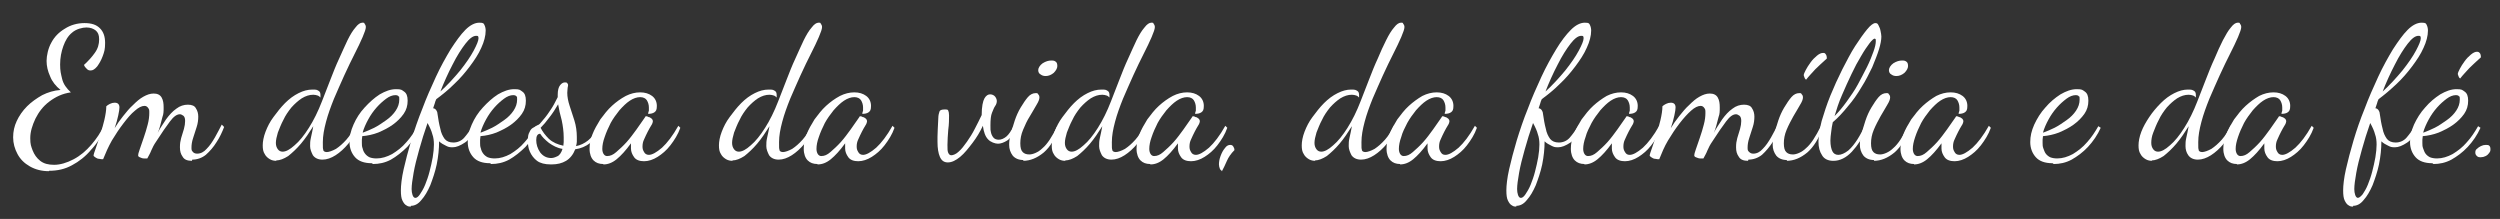
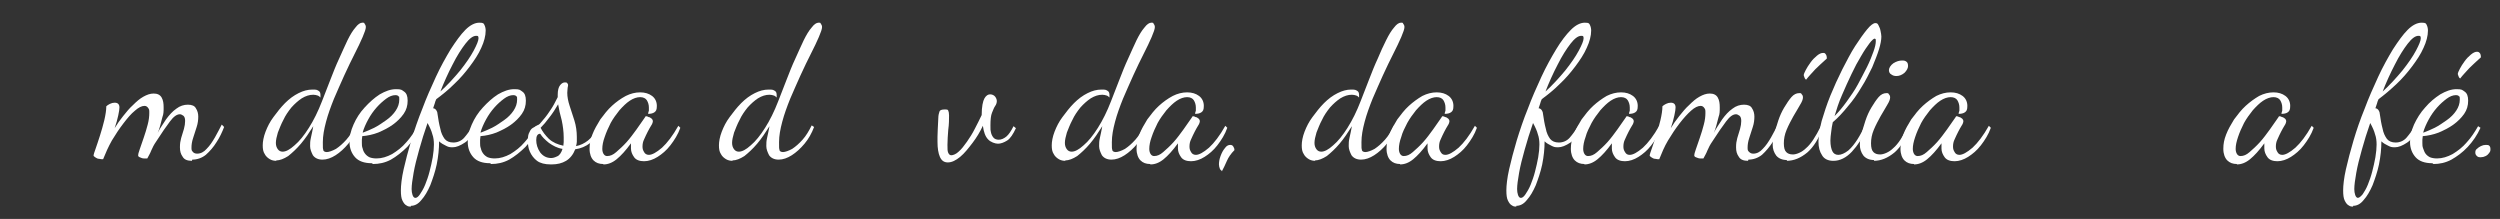
<svg xmlns="http://www.w3.org/2000/svg" version="1.1" viewBox="0 0 628 55">
  <rect x="0" y="0" width="628" height="55" fill="#333333" stroke="none" />
  <defs>
    <style>
      .cls-1 {
        isolation: isolate;
      }

      .cls-2 {
        fill: #fff;
      }
    </style>
  </defs>
  <g>
    <g id="Camada_1">
      <g id="Em_defesa_da_vida_da_família_e_da_fé." class="cls-1">
        <g class="cls-1">
-           <path class="cls-2" d="M12.3,43c-1.8,0-3.4-.4-4.8-1.2-1.4-.8-2.4-1.8-3.1-3.1s-1.1-2.7-1.1-4.2.3-2.8.9-4.1,1.5-2.6,2.6-3.7c1.1-1.1,2.4-2,3.8-2.8,1.4-.7,3-1.2,4.6-1.3-1.2-1-2.1-2.1-2.6-3.4-.6-1.3-.9-2.6-.9-3.9s.4-3.2,1.2-4.6c.8-1.5,1.9-2.6,3.4-3.5,1.4-.9,3.1-1.4,4.9-1.4s3,.4,3.9,1.3c.9.9,1.3,2.1,1.3,3.7s-.2,2.2-.6,3.3c-.4,1.1-.9,1.9-1.4,2.6-.6.7-1.1,1-1.6,1s-.7-.1-1-.4-.6-.6-.7-1c1.1-1,2-2,2.7-3,.8-1.1,1.1-2.2,1.1-3.4s-.3-1.7-.8-2.2c-.6-.5-1.4-.8-2.4-.8s-2.6.4-3.6,1.3c-1,.8-1.7,2-2.2,3.4-.5,1.4-.8,2.9-.8,4.6s.2,2.3.5,3.6,1.1,2.4,2.2,3.4c-2.1.3-3.8,1.1-5.4,2.3s-2.7,2.7-3.5,4.3c-.8,1.7-1.3,3.3-1.3,4.9s.2,2,.6,3.1c.4,1,1,1.9,1.9,2.6.9.7,2,1,3.5,1s3.2-.5,4.9-1.4,3.1-2.1,4.4-3.6c1.3-1.5,2.4-3.1,3.2-4.9l.6.5c-1.1,2.1-2.3,4-3.8,5.6-1.4,1.7-3.1,3-4.8,3.9-1.8,1-3.7,1.4-5.8,1.4Z" />
          <path class="cls-2" d="M48.2,40.4c-1.1,0-1.9-.3-2.3-1-.5-.7-.7-1.4-.7-2.4s.1-1.5.3-2.3c.2-.8.5-1.5.7-2.3.2-.7.3-1.4.3-2s-.1-1-.4-1.3c-.3-.2-.6-.4-.9-.4-.8,0-1.6.6-2.5,1.8-.9,1.2-2.1,2.9-3.5,5.1-.5.7-.9,1.5-1.2,2.2-.3.8-.7,1.4-1,2-.2,0-.6,0-.9,0-.4,0-.7-.2-1-.3-.3-.1-.4-.3-.4-.5s.1-.7.4-1.5c.3-.8.6-1.8,1-2.9.4-1.1.7-2.2,1-3.3.3-1.1.4-2.1.4-2.9s0-.9-.3-1.3c-.2-.3-.5-.5-.9-.5-.7,0-1.5.4-2.4,1.2-1,.8-1.9,1.9-2.9,3.2-1,1.3-2,2.8-2.9,4.3-.9,1.6-1.6,3.2-2.2,4.7-.3,0-.6,0-1-.1-.4,0-.7-.2-1-.4-.3-.2-.4-.3-.4-.5s.2-.7.5-1.6c.3-.9.7-2,1.1-3.3.4-1.3.8-2.6,1.1-3.9.3-1.3.5-2.5.5-3.5.2-.2.5-.4.9-.6.4-.2.8-.3,1.2-.3s.7.1.9.3c.2.2.3.5.3.9s-.1,1.1-.3,2c-.2,1-.5,2-.9,3.2.6-1,1.3-2,2.1-3,.8-1,1.6-2,2.5-2.8.9-.9,1.7-1.6,2.6-2.1.9-.5,1.7-.8,2.6-.8s1.6.3,2,1c.4.7.5,1.5.5,2.5s0,1.6-.3,2.4c-.2.8-.4,1.6-.6,2.3-.2.7-.4,1.3-.6,1.7.6-1.2,1.4-2.3,2.1-3.4.8-1.1,1.6-2,2.6-2.7.9-.7,1.9-1,2.9-1s1.7.3,2,.9c.4.6.6,1.3.6,2.1s-.1,1.7-.4,2.6-.6,1.9-.9,2.8c-.3.9-.4,1.7-.4,2.3s0,.8.3,1.1c.2.3.6.5,1.1.5.9,0,1.7-.4,2.4-1.2.8-.8,1.4-1.7,2.1-2.9.6-1.1,1.2-2.2,1.7-3.2l.6.6c-.5,1.3-1.1,2.6-1.9,3.8-.8,1.3-1.7,2.3-2.7,3.2-1,.8-2.2,1.2-3.4,1.2Z" />
          <path class="cls-2" d="M69.4,40.4c-.5,0-1.1-.1-1.6-.4-.5-.3-1-.7-1.3-1.3-.4-.6-.5-1.3-.5-2.2s.2-2.1.7-3.4,1.1-2.5,2-3.7,1.8-2.4,2.9-3.5c1.1-1.1,2.2-1.9,3.4-2.5,1.2-.6,2.3-.9,3.5-.9s1.1.1,1.5.3c.4.2.5.6.5,1.1s0,.2,0,.3c0,0,0,.2,0,.3-.2-.2-.4-.4-.7-.5s-.7-.2-1.1-.2c-1,0-1.9.3-2.9.9-.9.6-1.8,1.4-2.6,2.3-.8,1-1.5,2-2,3.1-.6,1.1-1,2.2-1.4,3.2-.3,1-.5,1.9-.5,2.6s.2,1.2.5,1.6c.3.4.7.6,1.2.6.8,0,1.8-.5,3-1.6,1.2-1,2.4-2.5,3.6-4.4,1.2-1.9,2.3-4.1,3.3-6.7.7-1.8,1.4-3.6,2.1-5.4.7-1.8,1.4-3.6,2.2-5.3s1.4-3.2,2.1-4.6,1.3-2.4,2-3.2c.6-.8,1.2-1.2,1.7-1.2s.5,0,.6.3c.2.2.3.5.3.8,0,.5-.3,1.3-.8,2.5s-1.2,2.6-2,4.2c-.8,1.6-1.7,3.4-2.6,5.4-.9,1.9-1.7,3.9-2.6,5.9-.8,2-1.5,3.9-2,5.8s-.8,3.5-.8,5.1,0,1.5.1,1.9c0,.4.4.6.9.6s1.4-.3,2.3-.8c.9-.6,1.7-1.3,2.6-2.3.9-1,1.6-2.2,2.3-3.6l.6.4c-.6,1.6-1.4,3-2.4,4.2s-2.1,2.2-3.2,2.9c-1.1.7-2.2,1.1-3.3,1.1s-1.9-.4-2.4-1.1c-.4-.8-.7-1.5-.7-2.3s0-1.2.2-2.1c.2-.9.4-1.8.6-2.9-1,1.6-2,3.1-3.1,4.4-1.1,1.3-2.2,2.3-3.2,3.1-1.1.7-2.1,1.1-3,1.1Z" />
          <path class="cls-2" d="M93.4,41c-1.9,0-3.3-.5-4.2-1.5-.9-1-1.4-2.3-1.4-3.8s.3-2.8,1-4.4,1.6-3,2.8-4.3,2.4-2.4,3.8-3.3c1.4-.8,2.7-1.3,4.1-1.3s1.4.2,2,.6c.6.4.9,1.1.9,2.3s-.3,2.3-1,3.3-1.6,1.9-2.7,2.7c-1.1.8-2.3,1.4-3.7,2-1.3.5-2.7.8-4,.9,0,.3-.1.6-.1.9,0,.3,0,.5,0,.8,0,.5,0,.9.2,1.4.1.5.3.9.6,1.3.3.4.7.7,1.1.9.5.2,1.1.3,1.8.3,1.3,0,2.6-.4,3.9-1.1,1.3-.8,2.5-1.7,3.6-3,1.1-1.2,2-2.6,2.8-4l.6.4c-.8,1.8-1.9,3.4-3.2,4.8-1.3,1.3-2.7,2.4-4.1,3.2-1.5.8-3,1.1-4.5,1.1ZM91.2,33.3c.8-.3,1.8-.7,2.8-1.2,1-.5,2-1.2,3-1.9,1-.7,1.8-1.5,2.4-2.4.6-.9.9-1.8.9-2.8s0-.6-.2-.8c-.1-.2-.4-.3-.8-.3-.7,0-1.5.3-2.3.9-.8.6-1.6,1.3-2.4,2.2-.8.9-1.5,1.9-2.1,3-.6,1.1-1.1,2.2-1.4,3.3Z" />
          <path class="cls-2" d="M103.2,51.9c-.3,0-.7,0-1.1-.3-.4-.2-.7-.6-1-1.2-.3-.6-.4-1.4-.4-2.6s.2-3.1.7-5.3c.5-2.2,1.1-4.5,1.9-7.2.8-2.6,1.7-5.3,2.8-8,1-2.7,2.2-5.4,3.4-8,1.2-2.6,2.5-4.9,3.7-6.9,1.3-2,2.5-3.7,3.7-4.9,1.2-1.2,2.4-1.8,3.5-1.8s1.1.2,1.3.6c.2.4.3.9.3,1.4,0,1.3-.4,2.8-1.1,4.3-.7,1.6-1.7,3.1-2.9,4.7s-2.5,3.1-4,4.5c-1.4,1.4-2.9,2.6-4.4,3.7-.2.4-.3.7-.4,1.1-.1.4-.3.8-.4,1.2.3,0,.6.2.8.5.2.3.3.6.3.9.2,1.4.4,2.6.7,3.7.2,1.1.6,1.9,1.1,2.6.5.6,1.2.9,2.2.9s2-.4,2.7-1.2,1.5-1.9,2.4-3.3l.7.5c-.8,1.8-1.7,3.2-2.9,4-1.2.8-2.2,1.2-3.1,1.2s-1.1-.1-1.7-.4-1.2-.6-1.7-1.1c0,1.9-.2,3.8-.6,5.8-.4,1.9-1,3.6-1.6,5.2-.7,1.6-1.4,2.8-2.3,3.8-.8,1-1.7,1.4-2.6,1.4ZM104.4,49.7c.3,0,.7-.3,1.1-.9.4-.6.9-1.4,1.3-2.4.4-1,.8-2.1,1.1-3.3.3-1.2.6-2.4.8-3.6.2-1.2.3-2.3.3-3.2s-.1-1.8-.4-2.6c-.2-.8-.6-1.7-1.2-2.8-.8,2.3-1.5,4.5-2.1,6.7-.6,2.1-1.1,4.1-1.4,5.8-.3,1.7-.5,3.1-.5,4.1s.3,2.2.9,2.2ZM110.4,23.2c2-1.8,3.7-3.7,5.2-5.5,1.5-1.9,2.6-3.5,3.4-5,.8-1.5,1.2-2.5,1.2-3.1s-.2-.6-.6-.6c-.8,0-1.7.7-2.7,2-1,1.3-2.1,3-3.2,5.2-1.1,2.1-2.2,4.5-3.2,7.1Z" />
          <path class="cls-2" d="M123.1,41c-1.9,0-3.3-.5-4.2-1.5-.9-1-1.4-2.3-1.4-3.8s.3-2.8,1-4.4,1.6-3,2.8-4.3,2.4-2.4,3.8-3.3c1.4-.8,2.7-1.3,4.1-1.3s1.4.2,2,.6c.6.4.9,1.1.9,2.3s-.3,2.3-1,3.3-1.6,1.9-2.7,2.7c-1.1.8-2.3,1.4-3.7,2-1.3.5-2.7.8-4,.9,0,.3-.1.6-.1.9,0,.3,0,.5,0,.8,0,.5,0,.9.2,1.4.1.5.3.9.6,1.3.3.4.7.7,1.1.9.5.2,1.1.3,1.8.3,1.3,0,2.6-.4,3.9-1.1,1.3-.8,2.5-1.7,3.6-3,1.1-1.2,2-2.6,2.8-4l.6.4c-.8,1.8-1.9,3.4-3.2,4.8-1.3,1.3-2.7,2.4-4.1,3.2-1.5.8-3,1.1-4.5,1.1ZM120.8,33.3c.8-.3,1.8-.7,2.8-1.2,1-.5,2-1.2,3-1.9,1-.7,1.8-1.5,2.4-2.4.6-.9.9-1.8.9-2.8s0-.6-.2-.8c-.1-.2-.4-.3-.8-.3-.7,0-1.5.3-2.3.9-.8.6-1.6,1.3-2.4,2.2-.8.9-1.5,1.9-2.1,3-.6,1.1-1.1,2.2-1.4,3.3Z" />
          <path class="cls-2" d="M138.3,41.3c-1.4,0-2.6-.3-3.4-.9-.8-.6-1.4-1.4-1.8-2.3-.4-.9-.5-1.8-.5-2.8s.1-1.6.4-2.1c.2-.5.5-.9.9-1.1.4-.2.7-.4,1-.6.3-.1.5-.2.7-.4.9-1,1.8-2.1,2.5-3.2.8-1.1,1.4-2.3,2-3.5v-.6c0-1.1.2-1.9.6-2.4.4-.5.8-.7,1.2-.7s.4,0,.6.2c.1.1.2.3.2.4s0,.4-.1.7c0,.3-.1.8-.1,1.3,0,1,.2,2.1.6,3.3.4,1.2.8,2.4,1.2,3.7.4,1.3.6,2.7.6,4.1s0,.8,0,1.2c0,.4-.1.7-.2,1.1,1.1-.2,2.1-.7,3-1.4,1-.8,1.9-2,2.8-3.7l.4.5c-.6,1.7-1.5,3-2.6,3.8-1.2.9-2.4,1.4-3.8,1.6-.5,1.3-1.3,2.3-2.3,2.9s-2.2.9-3.6.9ZM138.4,39.7c.4,0,.9-.1,1.5-.4.6-.2,1.1-.9,1.4-1.9-1.3-.2-2.4-.8-3.4-1.5-1-.8-1.7-1.5-2.2-2.3-.7,0-1,.6-1,1.6s.3,2.1,1,3.1c.7.9,1.6,1.4,2.8,1.4ZM141.5,36.7c0-.3.1-.6.1-1,0-.3,0-.7,0-1.2,0-1.4-.2-2.9-.5-4.3-.4-1.4-.7-2.8-.9-4-.7,1.2-1.4,2.3-2.2,3.3-.8,1.1-1.5,1.9-2.2,2.6.5,1,1.2,1.9,2.1,2.8,1,.9,2.2,1.4,3.6,1.7Z" />
          <path class="cls-2" d="M151.5,41.2c-1,0-1.8-.3-2.4-.9s-1-1.6-1-2.9.2-2.3.7-3.6,1.2-2.5,2-3.8c.9-1.2,1.8-2.4,2.9-3.4,1.1-1,2.2-1.8,3.5-2.5,1.2-.6,2.4-.9,3.6-.9s2.2.3,3,.9c.8.6,1.2,1.5,1.2,2.5s-.2,1.3-.6,1.6c-.4.3-1,.4-1.6.4,0-.2.1-.5.2-.8,0-.3,0-.6,0-.8,0-.7-.2-1.3-.5-1.8-.3-.5-.9-.8-1.7-.8s-1.7.3-2.6.9c-.9.6-1.7,1.4-2.6,2.4-.8,1-1.6,2.1-2.2,3.2-.6,1.2-1.1,2.3-1.5,3.5-.4,1.1-.6,2.1-.6,3s.4,1.8,1.2,1.8,1.5-.3,2.3-1c.8-.7,1.7-1.5,2.6-2.5.9-1,1.7-2.1,2.5-3.2.8-1.1,1.5-2.1,2.1-3,.1-.2.2-.3.2-.3.2,0,.4,0,.7.2.3,0,.5.2.8.4.2.2.3.4.3.6s-.1.7-.4,1.1c-.3.5-.6,1-.9,1.6-.3.6-.6,1.2-.9,1.9-.3.6-.4,1.2-.4,1.8s.1.9.4,1.4c.2.4.6.7,1.2.7.8,0,1.9-.6,3.3-1.8,1.3-1.2,2.7-3,4.1-5.5l.5.5c-.6,1.7-1.5,3.1-2.5,4.4-1,1.3-2.1,2.2-3.2,2.9s-2.3,1.1-3.4,1.1-2-.3-2.5-1c-.5-.7-.8-1.4-.8-2.2s0-.4,0-.6c0-.2,0-.5,0-.7-1.3,1.8-2.5,3.1-3.6,4-1.1.9-2.2,1.3-3.3,1.3Z" />
          <path class="cls-2" d="M184,40.4c-.5,0-1.1-.1-1.6-.4-.5-.3-1-.7-1.3-1.3-.4-.6-.5-1.3-.5-2.2s.2-2.1.7-3.4,1.1-2.5,2-3.7,1.8-2.4,2.9-3.5c1.1-1.1,2.2-1.9,3.4-2.5,1.2-.6,2.3-.9,3.5-.9s1.1.1,1.5.3c.4.2.5.6.5,1.1s0,.2,0,.3c0,0,0,.2,0,.3-.2-.2-.4-.4-.7-.5s-.7-.2-1.1-.2c-1,0-1.9.3-2.9.9-.9.6-1.8,1.4-2.6,2.3-.8,1-1.5,2-2,3.1-.6,1.1-1,2.2-1.4,3.2-.3,1-.5,1.9-.5,2.6s.2,1.2.5,1.6c.3.4.7.6,1.2.6.8,0,1.8-.5,3-1.6,1.2-1,2.4-2.5,3.6-4.4,1.2-1.9,2.3-4.1,3.3-6.7.7-1.8,1.4-3.6,2.1-5.4.7-1.8,1.4-3.6,2.2-5.3s1.4-3.2,2.1-4.6,1.3-2.4,2-3.2c.6-.8,1.2-1.2,1.7-1.2s.5,0,.6.3c.2.2.3.5.3.8,0,.5-.3,1.3-.8,2.5s-1.2,2.6-2,4.2c-.8,1.6-1.7,3.4-2.6,5.4-.9,1.9-1.7,3.9-2.6,5.9-.8,2-1.5,3.9-2,5.8s-.8,3.5-.8,5.1,0,1.5.1,1.9c0,.4.4.6.9.6s1.4-.3,2.3-.8c.9-.6,1.7-1.3,2.6-2.3.9-1,1.6-2.2,2.3-3.6l.6.4c-.6,1.6-1.4,3-2.4,4.2s-2.1,2.2-3.2,2.9c-1.1.7-2.2,1.1-3.3,1.1s-1.9-.4-2.4-1.1c-.4-.8-.7-1.5-.7-2.3s0-1.2.2-2.1c.2-.9.4-1.8.6-2.9-1,1.6-2,3.1-3.1,4.4-1.1,1.3-2.2,2.3-3.2,3.1-1.1.7-2.1,1.1-3,1.1Z" />
-           <path class="cls-2" d="M205.3,41.2c-1,0-1.8-.3-2.4-.9s-1-1.6-1-2.9.2-2.3.7-3.6,1.2-2.5,2-3.8c.9-1.2,1.8-2.4,2.9-3.4,1.1-1,2.2-1.8,3.5-2.5,1.2-.6,2.4-.9,3.6-.9s2.2.3,3,.9c.8.6,1.2,1.5,1.2,2.5s-.2,1.3-.6,1.6c-.4.3-1,.4-1.6.4,0-.2.1-.5.2-.8,0-.3,0-.6,0-.8,0-.7-.2-1.3-.5-1.8-.3-.5-.9-.8-1.7-.8s-1.7.3-2.6.9c-.9.6-1.7,1.4-2.6,2.4-.8,1-1.6,2.1-2.2,3.2-.6,1.2-1.1,2.3-1.5,3.5-.4,1.1-.6,2.1-.6,3s.4,1.8,1.2,1.8,1.5-.3,2.3-1c.8-.7,1.7-1.5,2.6-2.5.9-1,1.7-2.1,2.5-3.2.8-1.1,1.5-2.1,2.1-3,.1-.2.2-.3.2-.3.2,0,.4,0,.7.2.3,0,.5.2.8.4.2.2.3.4.3.6s-.1.7-.4,1.1c-.3.5-.6,1-.9,1.6-.3.6-.6,1.2-.9,1.9-.3.6-.4,1.2-.4,1.8s.1.9.4,1.4c.2.4.6.7,1.2.7.8,0,1.9-.6,3.3-1.8,1.3-1.2,2.7-3,4.1-5.5l.5.5c-.6,1.7-1.5,3.1-2.5,4.4-1,1.3-2.1,2.2-3.2,2.9s-2.3,1.1-3.4,1.1-2-.3-2.5-1c-.5-.7-.8-1.4-.8-2.2s0-.4,0-.6c0-.2,0-.5,0-.7-1.3,1.8-2.5,3.1-3.6,4-1.1.9-2.2,1.3-3.3,1.3Z" />
          <path class="cls-2" d="M238.1,40.8c-1,0-1.6-.5-2-1.4-.4-.9-.6-2.2-.6-3.7s0-.5,0-1.4c0-.9.1-2.4.2-4.6,0-.8.2-1.4.3-1.7.1-.3.5-.5,1.2-.5s.9,0,1,.3c.1.2.2.6.2,1.2,0,1,0,2.2-.2,3.6-.1,1.4-.2,2.6-.2,3.8s0,1.5.2,2c.2.4.4.6.8.6s1.2-.3,1.8-.9c.7-.6,1.4-1.5,2.1-2.5.7-1,1.4-2.1,2-3.3.6-1.2,1.2-2.3,1.7-3.4,0-2.1.3-3.5.7-4.2.4-.7.9-1,1.4-1s1,.2,1.3.6c.3.4.4.8.4,1.1s-.1.8-.4,1.2c-.3.4-.5,1-.8,1.7-.3.7-.4,1.8-.4,3.2s0,1,.1,1.6.3,1,.6,1.4c.3.4.8.6,1.4.6s1.3-.3,1.9-.8c.6-.5,1.2-1.4,1.8-2.6l.6.5c-.7,1.5-1.4,2.6-2.2,3.1-.8.5-1.6.8-2.3.8s-1.9-.4-2.5-1.1c-.7-.7-1.1-1.9-1.3-3.4-.7,1.5-1.6,3-2.6,4.3s-2,2.6-3.1,3.5c-1.1.9-2.1,1.4-3.1,1.4Z" />
-           <path class="cls-2" d="M257.1,40.2c-1.2,0-2.1-.4-2.7-1.1-.6-.8-.9-1.7-.9-2.7s.1-1.6.4-2.7c.3-1.1.6-2.2,1-3.4.4-1.2.9-2.3,1.5-3.3.6-1,1.2-1.9,1.8-2.6.6-.7,1.3-1,1.9-1s.5,0,.7.3c.2.2.3.4.3.8s-.2,1-.7,1.8c-.5.8-1,1.8-1.7,2.9s-1.2,2.2-1.7,3.4c-.5,1.2-.7,2.3-.7,3.4s.2,1.8.6,2.2c.4.4.9.6,1.7.6s2.2-.5,3.3-1.6c1.2-1,2.4-2.9,3.7-5.5l.4.5c-.9,2.6-2.2,4.7-3.8,6.1-1.7,1.4-3.4,2.1-5.2,2.1ZM262.7,19.1c-.5,0-.9-.1-1.3-.4-.4-.2-.6-.6-.6-1.1s.4-1.2,1.1-1.7c.8-.5,1.5-.7,2.2-.7s.8.1,1.1.3c.3.2.4.6.4,1.1s-.3,1.1-.9,1.7c-.6.5-1.3.8-2,.8Z" />
          <path class="cls-2" d="M267.6,40.4c-.5,0-1.1-.1-1.6-.4-.5-.3-1-.7-1.3-1.3-.4-.6-.5-1.3-.5-2.2s.2-2.1.7-3.4,1.1-2.5,2-3.7,1.8-2.4,2.9-3.5c1.1-1.1,2.2-1.9,3.4-2.5,1.2-.6,2.3-.9,3.5-.9s1.1.1,1.5.3c.4.2.5.6.5,1.1s0,.2,0,.3c0,0,0,.2,0,.3-.2-.2-.4-.4-.7-.5s-.7-.2-1.1-.2c-1,0-1.9.3-2.9.9-.9.6-1.8,1.4-2.6,2.3-.8,1-1.5,2-2,3.1-.6,1.1-1,2.2-1.4,3.2-.3,1-.5,1.9-.5,2.6s.2,1.2.5,1.6c.3.4.7.6,1.2.6.8,0,1.8-.5,3-1.6,1.2-1,2.4-2.5,3.6-4.4,1.2-1.9,2.3-4.1,3.3-6.7.7-1.8,1.4-3.6,2.1-5.4.7-1.8,1.4-3.6,2.2-5.3s1.4-3.2,2.1-4.6,1.3-2.4,2-3.2c.6-.8,1.2-1.2,1.7-1.2s.5,0,.6.3c.2.2.3.5.3.8,0,.5-.3,1.3-.8,2.5s-1.2,2.6-2,4.2c-.8,1.6-1.7,3.4-2.6,5.4-.9,1.9-1.7,3.9-2.6,5.9-.8,2-1.5,3.9-2,5.8s-.8,3.5-.8,5.1,0,1.5.1,1.9c0,.4.4.6.9.6s1.4-.3,2.3-.8c.9-.6,1.7-1.3,2.6-2.3.9-1,1.6-2.2,2.3-3.6l.6.4c-.6,1.6-1.4,3-2.4,4.2s-2.1,2.2-3.2,2.9c-1.1.7-2.2,1.1-3.3,1.1s-1.9-.4-2.4-1.1c-.4-.8-.7-1.5-.7-2.3s0-1.2.2-2.1c.2-.9.4-1.8.6-2.9-1,1.6-2,3.1-3.1,4.4-1.1,1.3-2.2,2.3-3.2,3.1-1.1.7-2.1,1.1-3,1.1Z" />
          <path class="cls-2" d="M288.9,41.2c-1,0-1.8-.3-2.4-.9s-1-1.6-1-2.9.2-2.3.7-3.6,1.2-2.5,2-3.8c.9-1.2,1.8-2.4,2.9-3.4,1.1-1,2.2-1.8,3.5-2.5,1.2-.6,2.4-.9,3.6-.9s2.2.3,3,.9c.8.6,1.2,1.5,1.2,2.5s-.2,1.3-.6,1.6c-.4.3-1,.4-1.6.4,0-.2.1-.5.2-.8,0-.3,0-.6,0-.8,0-.7-.2-1.3-.5-1.8-.3-.5-.9-.8-1.7-.8s-1.7.3-2.6.9c-.9.6-1.7,1.4-2.6,2.4-.8,1-1.6,2.1-2.2,3.2-.6,1.2-1.1,2.3-1.5,3.5-.4,1.1-.6,2.1-.6,3s.4,1.8,1.2,1.8,1.5-.3,2.3-1c.8-.7,1.7-1.5,2.6-2.5.9-1,1.7-2.1,2.5-3.2.8-1.1,1.5-2.1,2.1-3,.1-.2.2-.3.2-.3.2,0,.4,0,.7.2.3,0,.5.2.8.4.2.2.3.4.3.6s-.1.7-.4,1.1c-.3.5-.6,1-.9,1.6-.3.6-.6,1.2-.9,1.9-.3.6-.4,1.2-.4,1.8s.1.9.4,1.4c.2.4.6.7,1.2.7.8,0,1.9-.6,3.3-1.8,1.3-1.2,2.7-3,4.1-5.5l.5.5c-.6,1.7-1.5,3.1-2.5,4.4-1,1.3-2.1,2.2-3.2,2.9s-2.3,1.1-3.4,1.1-2-.3-2.5-1c-.5-.7-.8-1.4-.8-2.2s0-.4,0-.6c0-.2,0-.5,0-.7-1.3,1.8-2.5,3.1-3.6,4-1.1.9-2.2,1.3-3.3,1.3Z" />
          <path class="cls-2" d="M307,43c-.3-.2-.5-.4-.6-.7-.1-.3-.2-.6-.2-1,0-.6.1-1.3.4-2.1s.6-1.4,1.1-2c.4-.6.9-.8,1.3-.8s.6.1.8.4.3.6.3.9c-.9.9-1.5,1.8-1.9,2.7s-.8,1.8-1.3,2.7Z" />
          <path class="cls-2" d="M330.4,40.4c-.5,0-1.1-.1-1.6-.4-.5-.3-1-.7-1.3-1.3-.4-.6-.5-1.3-.5-2.2s.2-2.1.7-3.4,1.1-2.5,2-3.7,1.8-2.4,2.9-3.5,2.2-1.9,3.4-2.5c1.2-.6,2.3-.9,3.4-.9s1.1.1,1.5.3c.4.2.5.6.5,1.1s0,.2,0,.3c0,0,0,.2,0,.3-.2-.2-.4-.4-.7-.5-.3-.1-.7-.2-1.1-.2-1,0-1.9.3-2.9.9-.9.6-1.8,1.4-2.6,2.3-.8,1-1.5,2-2,3.1-.6,1.1-1,2.2-1.4,3.2-.3,1-.5,1.9-.5,2.6s.2,1.2.5,1.6c.3.4.7.6,1.2.6.8,0,1.8-.5,3-1.6,1.2-1,2.4-2.5,3.6-4.4,1.2-1.9,2.3-4.1,3.3-6.7.7-1.8,1.4-3.6,2.1-5.4s1.4-3.6,2.2-5.3c.7-1.7,1.4-3.2,2.1-4.6s1.3-2.4,2-3.2c.6-.8,1.2-1.2,1.7-1.2s.5,0,.6.3c.2.2.3.5.3.8,0,.5-.3,1.3-.8,2.5s-1.2,2.6-2,4.2c-.8,1.6-1.7,3.4-2.6,5.4-.9,1.9-1.7,3.9-2.6,5.9-.8,2-1.5,3.9-2,5.8s-.8,3.5-.8,5.1,0,1.5.1,1.9c0,.4.4.6.9.6s1.4-.3,2.3-.8c.9-.6,1.7-1.3,2.6-2.3.9-1,1.6-2.2,2.3-3.6l.6.4c-.6,1.6-1.4,3-2.4,4.2s-2.1,2.2-3.2,2.9c-1.1.7-2.2,1.1-3.3,1.1s-1.9-.4-2.4-1.1c-.4-.8-.7-1.5-.7-2.3s0-1.2.2-2.1c.2-.9.4-1.8.6-2.9-1,1.6-2,3.1-3.1,4.4-1.1,1.3-2.2,2.3-3.2,3.1-1.1.7-2.1,1.1-3,1.1Z" />
          <path class="cls-2" d="M351.7,41.2c-1,0-1.8-.3-2.4-.9s-1-1.6-1-2.9.2-2.3.7-3.6,1.2-2.5,2-3.8c.9-1.2,1.8-2.4,2.9-3.4,1.1-1,2.2-1.8,3.4-2.5,1.2-.6,2.4-.9,3.6-.9s2.2.3,3,.9c.8.6,1.2,1.5,1.2,2.5s-.2,1.3-.6,1.6c-.4.3-1,.4-1.6.4,0-.2.1-.5.2-.8,0-.3,0-.6,0-.8,0-.7-.2-1.3-.5-1.8-.3-.5-.9-.8-1.7-.8s-1.7.3-2.6.9c-.9.6-1.7,1.4-2.6,2.4-.8,1-1.6,2.1-2.2,3.2-.6,1.2-1.2,2.3-1.5,3.5-.4,1.1-.6,2.1-.6,3s.4,1.8,1.2,1.8,1.5-.3,2.3-1c.8-.7,1.7-1.5,2.6-2.5.9-1,1.7-2.1,2.5-3.2.8-1.1,1.5-2.1,2.1-3,.1-.2.2-.3.2-.3.2,0,.4,0,.7.2.3,0,.5.2.8.4.2.2.3.4.3.6s-.1.7-.4,1.1c-.3.5-.6,1-.9,1.6s-.6,1.2-.9,1.9c-.3.6-.4,1.2-.4,1.8s.1.9.4,1.4.6.7,1.2.7c.8,0,1.9-.6,3.3-1.8,1.3-1.2,2.7-3,4.1-5.5l.5.5c-.6,1.7-1.5,3.1-2.5,4.4-1,1.3-2.1,2.2-3.2,2.9s-2.3,1.1-3.4,1.1-2-.3-2.5-1c-.5-.7-.8-1.4-.8-2.2s0-.4,0-.6c0-.2,0-.5,0-.7-1.3,1.8-2.5,3.1-3.6,4-1.1.9-2.2,1.3-3.3,1.3Z" />
          <path class="cls-2" d="M380.9,51.9c-.3,0-.7,0-1.1-.3-.4-.2-.7-.6-1-1.2-.3-.6-.4-1.4-.4-2.6s.2-3.1.7-5.3c.5-2.2,1.1-4.5,1.9-7.2.8-2.6,1.7-5.3,2.8-8,1-2.7,2.2-5.4,3.4-8,1.2-2.6,2.5-4.9,3.7-6.9s2.5-3.7,3.7-4.9,2.4-1.8,3.5-1.8,1.1.2,1.3.6c.2.4.3.9.3,1.4,0,1.3-.4,2.8-1.1,4.3-.7,1.6-1.7,3.1-2.9,4.7-1.2,1.6-2.5,3.1-4,4.5-1.4,1.4-2.9,2.6-4.4,3.7-.2.4-.3.7-.4,1.1s-.3.8-.4,1.2c.3,0,.6.2.8.5.2.3.3.6.3.9.2,1.4.4,2.6.7,3.7.2,1.1.6,1.9,1.1,2.6.5.6,1.2.9,2.2.9s2-.4,2.7-1.2c.7-.8,1.5-1.9,2.4-3.3l.7.5c-.8,1.8-1.7,3.2-2.9,4-1.2.8-2.2,1.2-3.1,1.2s-1.1-.1-1.7-.4c-.6-.3-1.2-.6-1.7-1.1,0,1.9-.2,3.8-.6,5.8-.4,1.9-1,3.6-1.6,5.2-.7,1.6-1.4,2.8-2.3,3.8-.8,1-1.7,1.4-2.6,1.4ZM382.1,49.7c.3,0,.7-.3,1.1-.9s.9-1.4,1.3-2.4c.4-1,.8-2.1,1.1-3.3.3-1.2.6-2.4.8-3.6.2-1.2.3-2.3.3-3.2s-.1-1.8-.4-2.6c-.2-.8-.6-1.7-1.2-2.8-.8,2.3-1.5,4.5-2.1,6.7-.6,2.1-1.1,4.1-1.4,5.8-.3,1.7-.5,3.1-.5,4.1s.3,2.2.9,2.2ZM388,23.2c2-1.8,3.7-3.7,5.2-5.5,1.5-1.9,2.6-3.5,3.4-5,.8-1.5,1.2-2.5,1.2-3.1s-.2-.6-.6-.6c-.8,0-1.7.7-2.7,2-1,1.3-2.1,3-3.2,5.2-1.1,2.1-2.2,4.5-3.2,7.1Z" />
          <path class="cls-2" d="M398,41.2c-1,0-1.8-.3-2.4-.9s-1-1.6-1-2.9.2-2.3.7-3.6,1.2-2.5,2-3.8c.9-1.2,1.8-2.4,2.9-3.4,1.1-1,2.2-1.8,3.4-2.5,1.2-.6,2.4-.9,3.6-.9s2.2.3,3,.9c.8.6,1.2,1.5,1.2,2.5s-.2,1.3-.6,1.6c-.4.3-1,.4-1.6.4,0-.2.1-.5.2-.8,0-.3,0-.6,0-.8,0-.7-.2-1.3-.5-1.8-.3-.5-.9-.8-1.7-.8s-1.7.3-2.6.9c-.9.6-1.7,1.4-2.6,2.4-.8,1-1.6,2.1-2.2,3.2-.6,1.2-1.2,2.3-1.5,3.5-.4,1.1-.6,2.1-.6,3s.4,1.8,1.2,1.8,1.5-.3,2.3-1c.8-.7,1.7-1.5,2.6-2.5.9-1,1.7-2.1,2.5-3.2.8-1.1,1.5-2.1,2.1-3,.1-.2.2-.3.2-.3.2,0,.4,0,.7.2.3,0,.5.2.8.4.2.2.3.4.3.6s-.1.7-.4,1.1c-.3.5-.6,1-.9,1.6s-.6,1.2-.9,1.9c-.3.6-.4,1.2-.4,1.8s.1.9.4,1.4.6.7,1.2.7c.8,0,1.9-.6,3.3-1.8,1.3-1.2,2.7-3,4.1-5.5l.5.5c-.6,1.7-1.5,3.1-2.5,4.4-1,1.3-2.1,2.2-3.2,2.9s-2.3,1.1-3.4,1.1-2-.3-2.5-1c-.5-.7-.8-1.4-.8-2.2s0-.4,0-.6c0-.2,0-.5,0-.7-1.3,1.8-2.5,3.1-3.6,4-1.1.9-2.2,1.3-3.3,1.3Z" />
          <path class="cls-2" d="M439.1,40.4c-1.1,0-1.9-.3-2.3-1-.5-.7-.7-1.4-.7-2.4s.1-1.5.3-2.3c.2-.8.5-1.5.7-2.3.2-.7.3-1.4.3-2s-.1-1-.4-1.3c-.3-.2-.6-.4-.9-.4-.8,0-1.6.6-2.5,1.8s-2.1,2.9-3.5,5.1c-.5.7-.9,1.5-1.2,2.2-.3.8-.7,1.4-1,2-.2,0-.6,0-.9,0s-.7-.2-1-.3c-.3-.1-.4-.3-.4-.5s.1-.7.4-1.5c.3-.8.6-1.8,1-2.9s.7-2.2,1-3.3c.3-1.1.4-2.1.4-2.9s0-.9-.3-1.3c-.2-.3-.5-.5-.9-.5-.7,0-1.5.4-2.4,1.2s-1.9,1.9-2.9,3.2c-1,1.3-2,2.8-2.9,4.3s-1.6,3.2-2.2,4.7c-.3,0-.6,0-1-.1-.4,0-.7-.2-1-.4-.3-.2-.4-.3-.4-.5s.2-.7.5-1.6c.3-.9.7-2,1.1-3.3.4-1.3.8-2.6,1.1-3.9.3-1.3.5-2.5.5-3.5.2-.2.5-.4.9-.6.4-.2.8-.3,1.2-.3s.7.1.9.3c.2.2.3.5.3.9s-.1,1.1-.3,2c-.2,1-.5,2-.9,3.2.6-1,1.3-2,2.1-3,.8-1,1.6-2,2.5-2.8.9-.9,1.7-1.6,2.6-2.1.9-.5,1.7-.8,2.6-.8s1.6.3,2,1c.4.7.5,1.5.5,2.5s0,1.6-.3,2.4c-.2.8-.4,1.6-.6,2.3-.2.7-.4,1.3-.6,1.7.6-1.2,1.4-2.3,2.1-3.4.8-1.1,1.6-2,2.6-2.7.9-.7,1.9-1,2.9-1s1.7.3,2,.9c.4.6.6,1.3.6,2.1s-.1,1.7-.4,2.6-.6,1.9-.9,2.8c-.3.9-.4,1.7-.4,2.3s0,.8.3,1.1.6.5,1.1.5c.9,0,1.7-.4,2.4-1.2.8-.8,1.4-1.7,2.1-2.9.6-1.1,1.2-2.2,1.7-3.2l.6.6c-.5,1.3-1.1,2.6-1.9,3.8s-1.7,2.3-2.7,3.2c-1,.8-2.2,1.2-3.4,1.2Z" />
          <path class="cls-2" d="M448.9,40.2c-1.2,0-2.1-.4-2.7-1.1-.6-.8-.9-1.7-.9-2.7s.1-1.6.4-2.7c.3-1.1.6-2.2,1-3.4.4-1.2.9-2.3,1.5-3.3.6-1,1.2-1.9,1.8-2.6.6-.7,1.3-1,1.9-1s.5,0,.7.3c.2.2.3.4.3.8s-.2,1-.7,1.8c-.5.8-1,1.8-1.7,2.9-.6,1.1-1.2,2.2-1.7,3.4s-.7,2.3-.7,3.4.2,1.8.6,2.2.9.6,1.7.6,2.2-.5,3.3-1.6c1.2-1,2.4-2.9,3.7-5.5l.4.5c-.9,2.6-2.2,4.7-3.8,6.1-1.7,1.4-3.4,2.1-5.2,2.1ZM453.8,20.1c-.2-.1-.4-.3-.5-.6s-.2-.5-.2-.6c0-.3.2-.7.5-1.3.3-.6.7-1.2,1.2-1.9.5-.7,1-1.2,1.6-1.7.6-.5,1.1-.7,1.5-.7s.5,0,.7.3c.2.2.3.6.3,1.1-1.1,1-2.1,1.9-2.9,2.7-.8.9-1.6,1.7-2.3,2.6Z" />
          <path class="cls-2" d="M460.5,40.4c-1.3,0-2.3-.5-2.8-1.4-.6-.9-.9-2-.9-3.4s.3-3.2.8-5.2c.6-2,1.3-4.2,2.2-6.4.9-2.2,1.9-4.4,3-6.6,1.1-2.1,2.1-4.1,3.2-5.8s2.1-3.1,3-4.2,1.6-1.6,2.1-1.6.6.2.8.6c.2.4.4.8.5,1.4.1.5.2,1,.2,1.4,0,.8-.2,1.9-.6,3.2s-1,2.8-1.7,4.5c-.8,1.6-1.6,3.3-2.7,5-1,1.7-2.1,3.3-3.4,4.8-1.2,1.5-2.5,2.9-3.8,4-.2.8-.3,1.6-.4,2.4s-.2,1.5-.2,2.2c0,1.2.2,2.1.5,2.7.3.6.8.9,1.5.9s1.6-.4,2.5-1.1c.8-.7,1.6-1.7,2.3-2.8.7-1.1,1.3-2.3,1.9-3.5l.7.4c-1.2,2.6-2.6,4.7-4,6.2-1.4,1.5-3,2.3-4.6,2.3ZM460.8,29.2c1.1-1.1,2.1-2.3,3.1-3.7,1-1.4,2-2.8,2.8-4.3s1.6-3,2.3-4.4c.7-1.4,1.2-2.7,1.6-3.8.4-1.1.6-2,.6-2.6s0-.5-.1-.6c0,0-.1-.1-.2-.1-.2,0-.7.4-1.3,1.2-.6.8-1.3,1.8-2.1,3.2-.8,1.3-1.6,2.8-2.4,4.5s-1.6,3.4-2.4,5.3c-.8,1.8-1.4,3.7-1.9,5.4Z" />
          <path class="cls-2" d="M470.8,40.2c-1.2,0-2.1-.4-2.7-1.1-.6-.8-.9-1.7-.9-2.7s.1-1.6.4-2.7c.3-1.1.6-2.2,1-3.4.4-1.2.9-2.3,1.5-3.3.6-1,1.2-1.9,1.8-2.6.6-.7,1.3-1,1.9-1s.5,0,.7.3c.2.2.3.4.3.8s-.2,1-.7,1.8c-.5.8-1,1.8-1.7,2.9-.6,1.1-1.2,2.2-1.7,3.4s-.7,2.3-.7,3.4.2,1.8.6,2.2.9.6,1.7.6,2.2-.5,3.3-1.6c1.2-1,2.4-2.9,3.7-5.5l.4.5c-.9,2.6-2.2,4.7-3.8,6.1-1.7,1.4-3.4,2.1-5.2,2.1ZM476.4,19.1c-.5,0-.9-.1-1.3-.4-.4-.2-.6-.6-.6-1.1s.4-1.2,1.1-1.7c.8-.5,1.5-.7,2.2-.7s.8.1,1.1.3c.3.2.4.6.4,1.1s-.3,1.1-.9,1.7c-.6.5-1.3.8-2,.8Z" />
          <path class="cls-2" d="M480.8,41.2c-1,0-1.8-.3-2.4-.9s-1-1.6-1-2.9.2-2.3.7-3.6,1.2-2.5,2-3.8c.9-1.2,1.8-2.4,2.9-3.4,1.1-1,2.2-1.8,3.4-2.5,1.2-.6,2.4-.9,3.6-.9s2.2.3,3,.9c.8.6,1.2,1.5,1.2,2.5s-.2,1.3-.6,1.6c-.4.3-1,.4-1.6.4,0-.2.1-.5.2-.8,0-.3,0-.6,0-.8,0-.7-.2-1.3-.5-1.8-.3-.5-.9-.8-1.7-.8s-1.7.3-2.6.9c-.9.6-1.7,1.4-2.6,2.4-.8,1-1.6,2.1-2.2,3.2-.6,1.2-1.1,2.3-1.5,3.5s-.6,2.1-.6,3,.4,1.8,1.2,1.8,1.5-.3,2.3-1c.8-.7,1.7-1.5,2.6-2.5.9-1,1.7-2.1,2.5-3.2.8-1.1,1.5-2.1,2.1-3,.1-.2.2-.3.2-.3.2,0,.4,0,.7.2.3,0,.5.2.8.4.2.2.3.4.3.6s-.1.7-.4,1.1c-.3.5-.6,1-.9,1.6-.3.6-.6,1.2-.9,1.9-.3.6-.4,1.2-.4,1.8s.1.9.4,1.4c.2.4.6.7,1.2.7.8,0,1.9-.6,3.3-1.8,1.3-1.2,2.7-3,4.1-5.5l.5.5c-.6,1.7-1.5,3.1-2.5,4.4-1,1.3-2.1,2.2-3.2,2.9s-2.3,1.1-3.4,1.1-2-.3-2.5-1c-.5-.7-.8-1.4-.8-2.2s0-.4,0-.6c0-.2,0-.5,0-.7-1.3,1.8-2.5,3.1-3.6,4-1.1.9-2.2,1.3-3.3,1.3Z" />
-           <path class="cls-2" d="M515.6,41c-1.9,0-3.3-.5-4.2-1.5-.9-1-1.4-2.3-1.4-3.8s.3-2.8,1-4.4c.7-1.5,1.6-3,2.8-4.3,1.1-1.3,2.4-2.4,3.8-3.3,1.4-.8,2.7-1.3,4.1-1.3s1.4.2,2,.6.9,1.1.9,2.3-.3,2.3-1,3.3c-.7,1-1.6,1.9-2.7,2.7-1.1.8-2.3,1.4-3.7,2-1.3.5-2.7.8-4,.9,0,.3-.1.6-.1.9s0,.5,0,.8c0,.5,0,.9.2,1.4s.3.9.6,1.3c.3.4.7.7,1.1.9.5.2,1.1.3,1.8.3,1.3,0,2.6-.4,3.9-1.1,1.3-.8,2.5-1.7,3.6-3,1.1-1.2,2-2.6,2.8-4l.6.4c-.8,1.8-1.9,3.4-3.2,4.8s-2.7,2.4-4.1,3.2c-1.5.8-3,1.1-4.5,1.1ZM513.3,33.3c.8-.3,1.8-.7,2.8-1.2,1-.5,2-1.2,3-1.9s1.8-1.5,2.4-2.4c.6-.9.9-1.8.9-2.8s0-.6-.2-.8c-.1-.2-.4-.3-.8-.3-.7,0-1.5.3-2.3.9-.8.6-1.6,1.3-2.4,2.2s-1.5,1.9-2.1,3c-.6,1.1-1.1,2.2-1.4,3.3Z" />
-           <path class="cls-2" d="M540.6,40.4c-.5,0-1.1-.1-1.6-.4-.5-.3-1-.7-1.3-1.3-.4-.6-.5-1.3-.5-2.2s.2-2.1.7-3.4,1.2-2.5,2-3.7c.8-1.2,1.8-2.4,2.9-3.5,1.1-1.1,2.2-1.9,3.4-2.5,1.2-.6,2.3-.9,3.4-.9s1.1.1,1.5.3c.4.2.5.6.5,1.1s0,.2,0,.3c0,0,0,.2,0,.3-.2-.2-.4-.4-.7-.5-.3-.1-.7-.2-1.1-.2-1,0-1.9.3-2.9.9-.9.6-1.8,1.4-2.6,2.3-.8,1-1.5,2-2,3.1-.6,1.1-1,2.2-1.4,3.2s-.5,1.9-.5,2.6.2,1.2.5,1.6c.3.4.7.6,1.2.6.8,0,1.8-.5,3-1.6,1.2-1,2.4-2.5,3.6-4.4s2.3-4.1,3.3-6.7c.7-1.8,1.4-3.6,2.1-5.4s1.4-3.6,2.2-5.3c.7-1.7,1.4-3.2,2.1-4.6.7-1.3,1.3-2.4,2-3.2.6-.8,1.2-1.2,1.7-1.2s.5,0,.6.3c.2.2.3.5.3.8,0,.5-.3,1.3-.8,2.5-.5,1.2-1.2,2.6-2,4.2-.8,1.6-1.7,3.4-2.6,5.4-.9,1.9-1.7,3.9-2.6,5.9-.8,2-1.5,3.9-2,5.8s-.8,3.5-.8,5.1,0,1.5.1,1.9c0,.4.4.6.9.6s1.4-.3,2.3-.8c.9-.6,1.7-1.3,2.6-2.3.9-1,1.6-2.2,2.3-3.6l.6.4c-.6,1.6-1.4,3-2.4,4.2s-2.1,2.2-3.2,2.9c-1.1.7-2.2,1.1-3.3,1.1s-1.9-.4-2.4-1.1-.7-1.5-.7-2.3,0-1.2.2-2.1c.2-.9.4-1.8.6-2.9-1,1.6-2,3.1-3.1,4.4-1.1,1.3-2.2,2.3-3.2,3.1-1.1.7-2.1,1.1-3,1.1Z" />
          <path class="cls-2" d="M561.9,41.2c-1,0-1.8-.3-2.4-.9s-1-1.6-1-2.9.2-2.3.7-3.6,1.2-2.5,2-3.8c.9-1.2,1.8-2.4,2.9-3.4,1.1-1,2.2-1.8,3.4-2.5,1.2-.6,2.4-.9,3.6-.9s2.2.3,3,.9c.8.6,1.2,1.5,1.2,2.5s-.2,1.3-.6,1.6c-.4.3-1,.4-1.6.4,0-.2.1-.5.2-.8,0-.3,0-.6,0-.8,0-.7-.2-1.3-.5-1.8-.3-.5-.9-.8-1.7-.8s-1.7.3-2.6.9c-.9.6-1.7,1.4-2.6,2.4-.8,1-1.6,2.1-2.2,3.2-.6,1.2-1.1,2.3-1.5,3.5s-.6,2.1-.6,3,.4,1.8,1.2,1.8,1.5-.3,2.3-1c.8-.7,1.7-1.5,2.6-2.5.9-1,1.7-2.1,2.5-3.2.8-1.1,1.5-2.1,2.1-3,.1-.2.2-.3.2-.3.2,0,.4,0,.7.2.3,0,.5.2.8.4.2.2.3.4.3.6s-.1.7-.4,1.1c-.3.5-.6,1-.9,1.6-.3.6-.6,1.2-.9,1.9-.3.6-.4,1.2-.4,1.8s.1.9.4,1.4c.2.4.6.7,1.2.7.8,0,1.9-.6,3.3-1.8,1.3-1.2,2.7-3,4.1-5.5l.5.5c-.6,1.7-1.5,3.1-2.5,4.4-1,1.3-2.1,2.2-3.2,2.9s-2.3,1.1-3.4,1.1-2-.3-2.5-1c-.5-.7-.8-1.4-.8-2.2s0-.4,0-.6c0-.2,0-.5,0-.7-1.3,1.8-2.5,3.1-3.6,4-1.1.9-2.2,1.3-3.3,1.3Z" />
          <path class="cls-2" d="M591.1,51.9c-.3,0-.7,0-1.1-.3-.4-.2-.7-.6-1-1.2-.3-.6-.4-1.4-.4-2.6s.2-3.1.7-5.3c.5-2.2,1.1-4.5,1.9-7.2s1.7-5.3,2.8-8c1-2.7,2.2-5.4,3.4-8,1.2-2.6,2.5-4.9,3.7-6.9,1.3-2,2.5-3.7,3.7-4.9,1.2-1.2,2.4-1.8,3.5-1.8s1.1.2,1.3.6c.2.4.3.9.3,1.4,0,1.3-.4,2.8-1.1,4.3-.7,1.6-1.7,3.1-2.9,4.7s-2.5,3.1-4,4.5-2.9,2.6-4.4,3.7c-.2.4-.3.7-.4,1.1-.1.4-.3.8-.4,1.2.3,0,.6.2.8.5.2.3.3.6.3.9.2,1.4.4,2.6.7,3.7.2,1.1.6,1.9,1.1,2.6.5.6,1.2.9,2.2.9s2-.4,2.7-1.2,1.5-1.9,2.4-3.3l.7.5c-.8,1.8-1.7,3.2-2.9,4-1.2.8-2.2,1.2-3.1,1.2s-1.1-.1-1.7-.4-1.2-.6-1.7-1.1c0,1.9-.2,3.8-.6,5.8-.4,1.9-1,3.6-1.6,5.2-.7,1.6-1.4,2.8-2.3,3.8-.8,1-1.7,1.4-2.6,1.4ZM592.3,49.7c.3,0,.7-.3,1.2-.9.4-.6.9-1.4,1.3-2.4.4-1,.8-2.1,1.1-3.3s.6-2.4.8-3.6.3-2.3.3-3.2-.1-1.8-.4-2.6c-.2-.8-.6-1.7-1.2-2.8-.8,2.3-1.5,4.5-2.1,6.7-.6,2.1-1.1,4.1-1.4,5.8-.3,1.7-.5,3.1-.5,4.1s.3,2.2.9,2.2ZM598.3,23.2c2-1.8,3.7-3.7,5.2-5.5,1.5-1.9,2.6-3.5,3.4-5,.8-1.5,1.2-2.5,1.2-3.1s-.2-.6-.6-.6c-.8,0-1.7.7-2.7,2-1,1.3-2.1,3-3.2,5.2-1.1,2.1-2.2,4.5-3.2,7.1Z" />
          <path class="cls-2" d="M611,41c-1.9,0-3.3-.5-4.2-1.5-.9-1-1.4-2.3-1.4-3.8s.3-2.8,1-4.4c.7-1.5,1.6-3,2.8-4.3,1.1-1.3,2.4-2.4,3.8-3.3,1.4-.8,2.7-1.3,4.1-1.3s1.4.2,2,.6.9,1.1.9,2.3-.3,2.3-1,3.3c-.7,1-1.6,1.9-2.7,2.7-1.1.8-2.3,1.4-3.7,2-1.3.5-2.7.8-4,.9,0,.3-.1.6-.1.9s0,.5,0,.8c0,.5,0,.9.2,1.4s.3.9.6,1.3c.3.4.7.7,1.1.9.5.2,1.1.3,1.8.3,1.3,0,2.6-.4,3.9-1.1,1.3-.8,2.5-1.7,3.6-3,1.1-1.2,2-2.6,2.8-4l.6.4c-.8,1.8-1.9,3.4-3.2,4.8s-2.7,2.4-4.1,3.2c-1.5.8-3,1.1-4.5,1.1ZM608.8,33.3c.8-.3,1.8-.7,2.8-1.2,1-.5,2-1.2,3-1.9s1.8-1.5,2.4-2.4c.6-.9.9-1.8.9-2.8s0-.6-.2-.8c-.1-.2-.4-.3-.8-.3-.7,0-1.5.3-2.3.9-.8.6-1.6,1.3-2.4,2.2s-1.5,1.9-2.1,3c-.6,1.1-1.1,2.2-1.4,3.3ZM618.1,19.8c-.2-.1-.4-.3-.5-.6-.1-.3-.2-.5-.2-.6,0-.3.2-.7.5-1.3.3-.6.7-1.2,1.2-1.9.5-.7,1-1.2,1.6-1.7.6-.5,1.1-.7,1.5-.7s.5.1.7.3c.2.2.3.6.3,1.1-1.1,1-2.1,1.9-2.9,2.7-.8.9-1.6,1.7-2.3,2.6Z" />
          <path class="cls-2" d="M623.2,39.5c-.4,0-.7,0-1-.3s-.4-.5-.4-.9.1-.7.4-.9c.3-.3.6-.5,1-.7.4-.2.8-.3,1.2-.3s.7,0,.9.2c.2.2.3.4.3.9s-.1.6-.3.9c-.2.3-.5.6-.9.8-.4.2-.8.3-1.2.3Z" />
        </g>
      </g>
    </g>
  </g>
</svg>